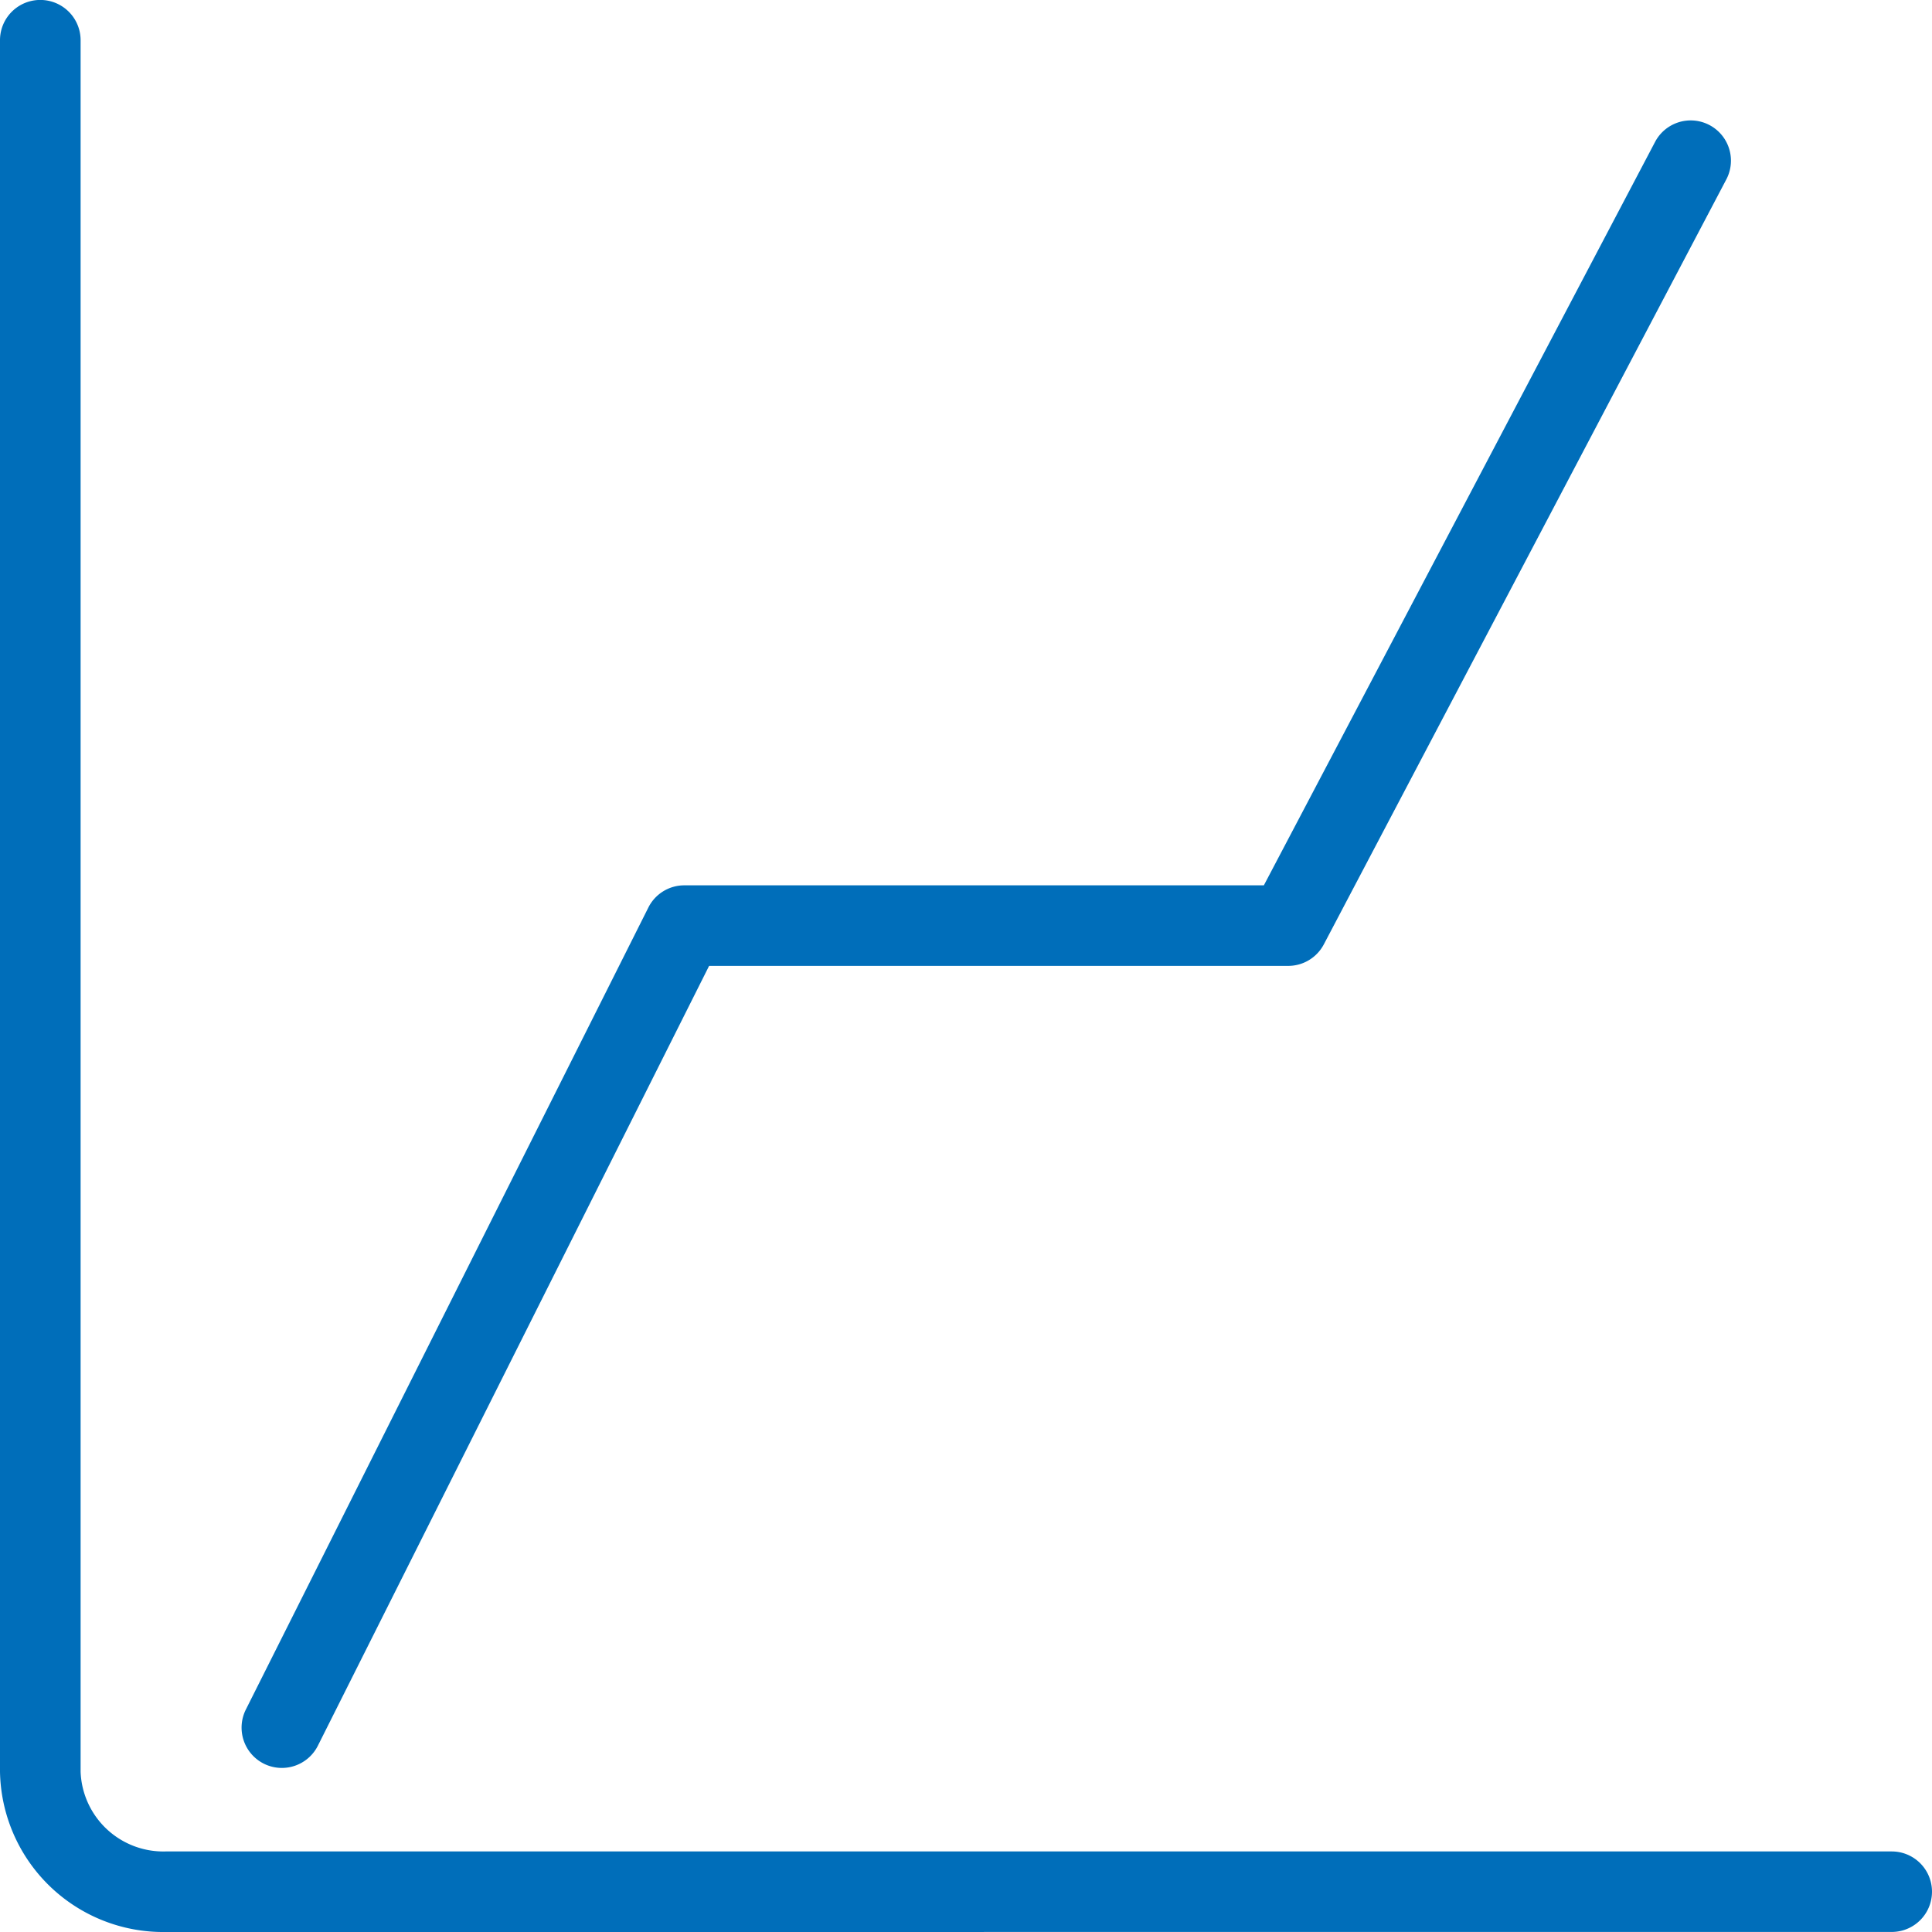
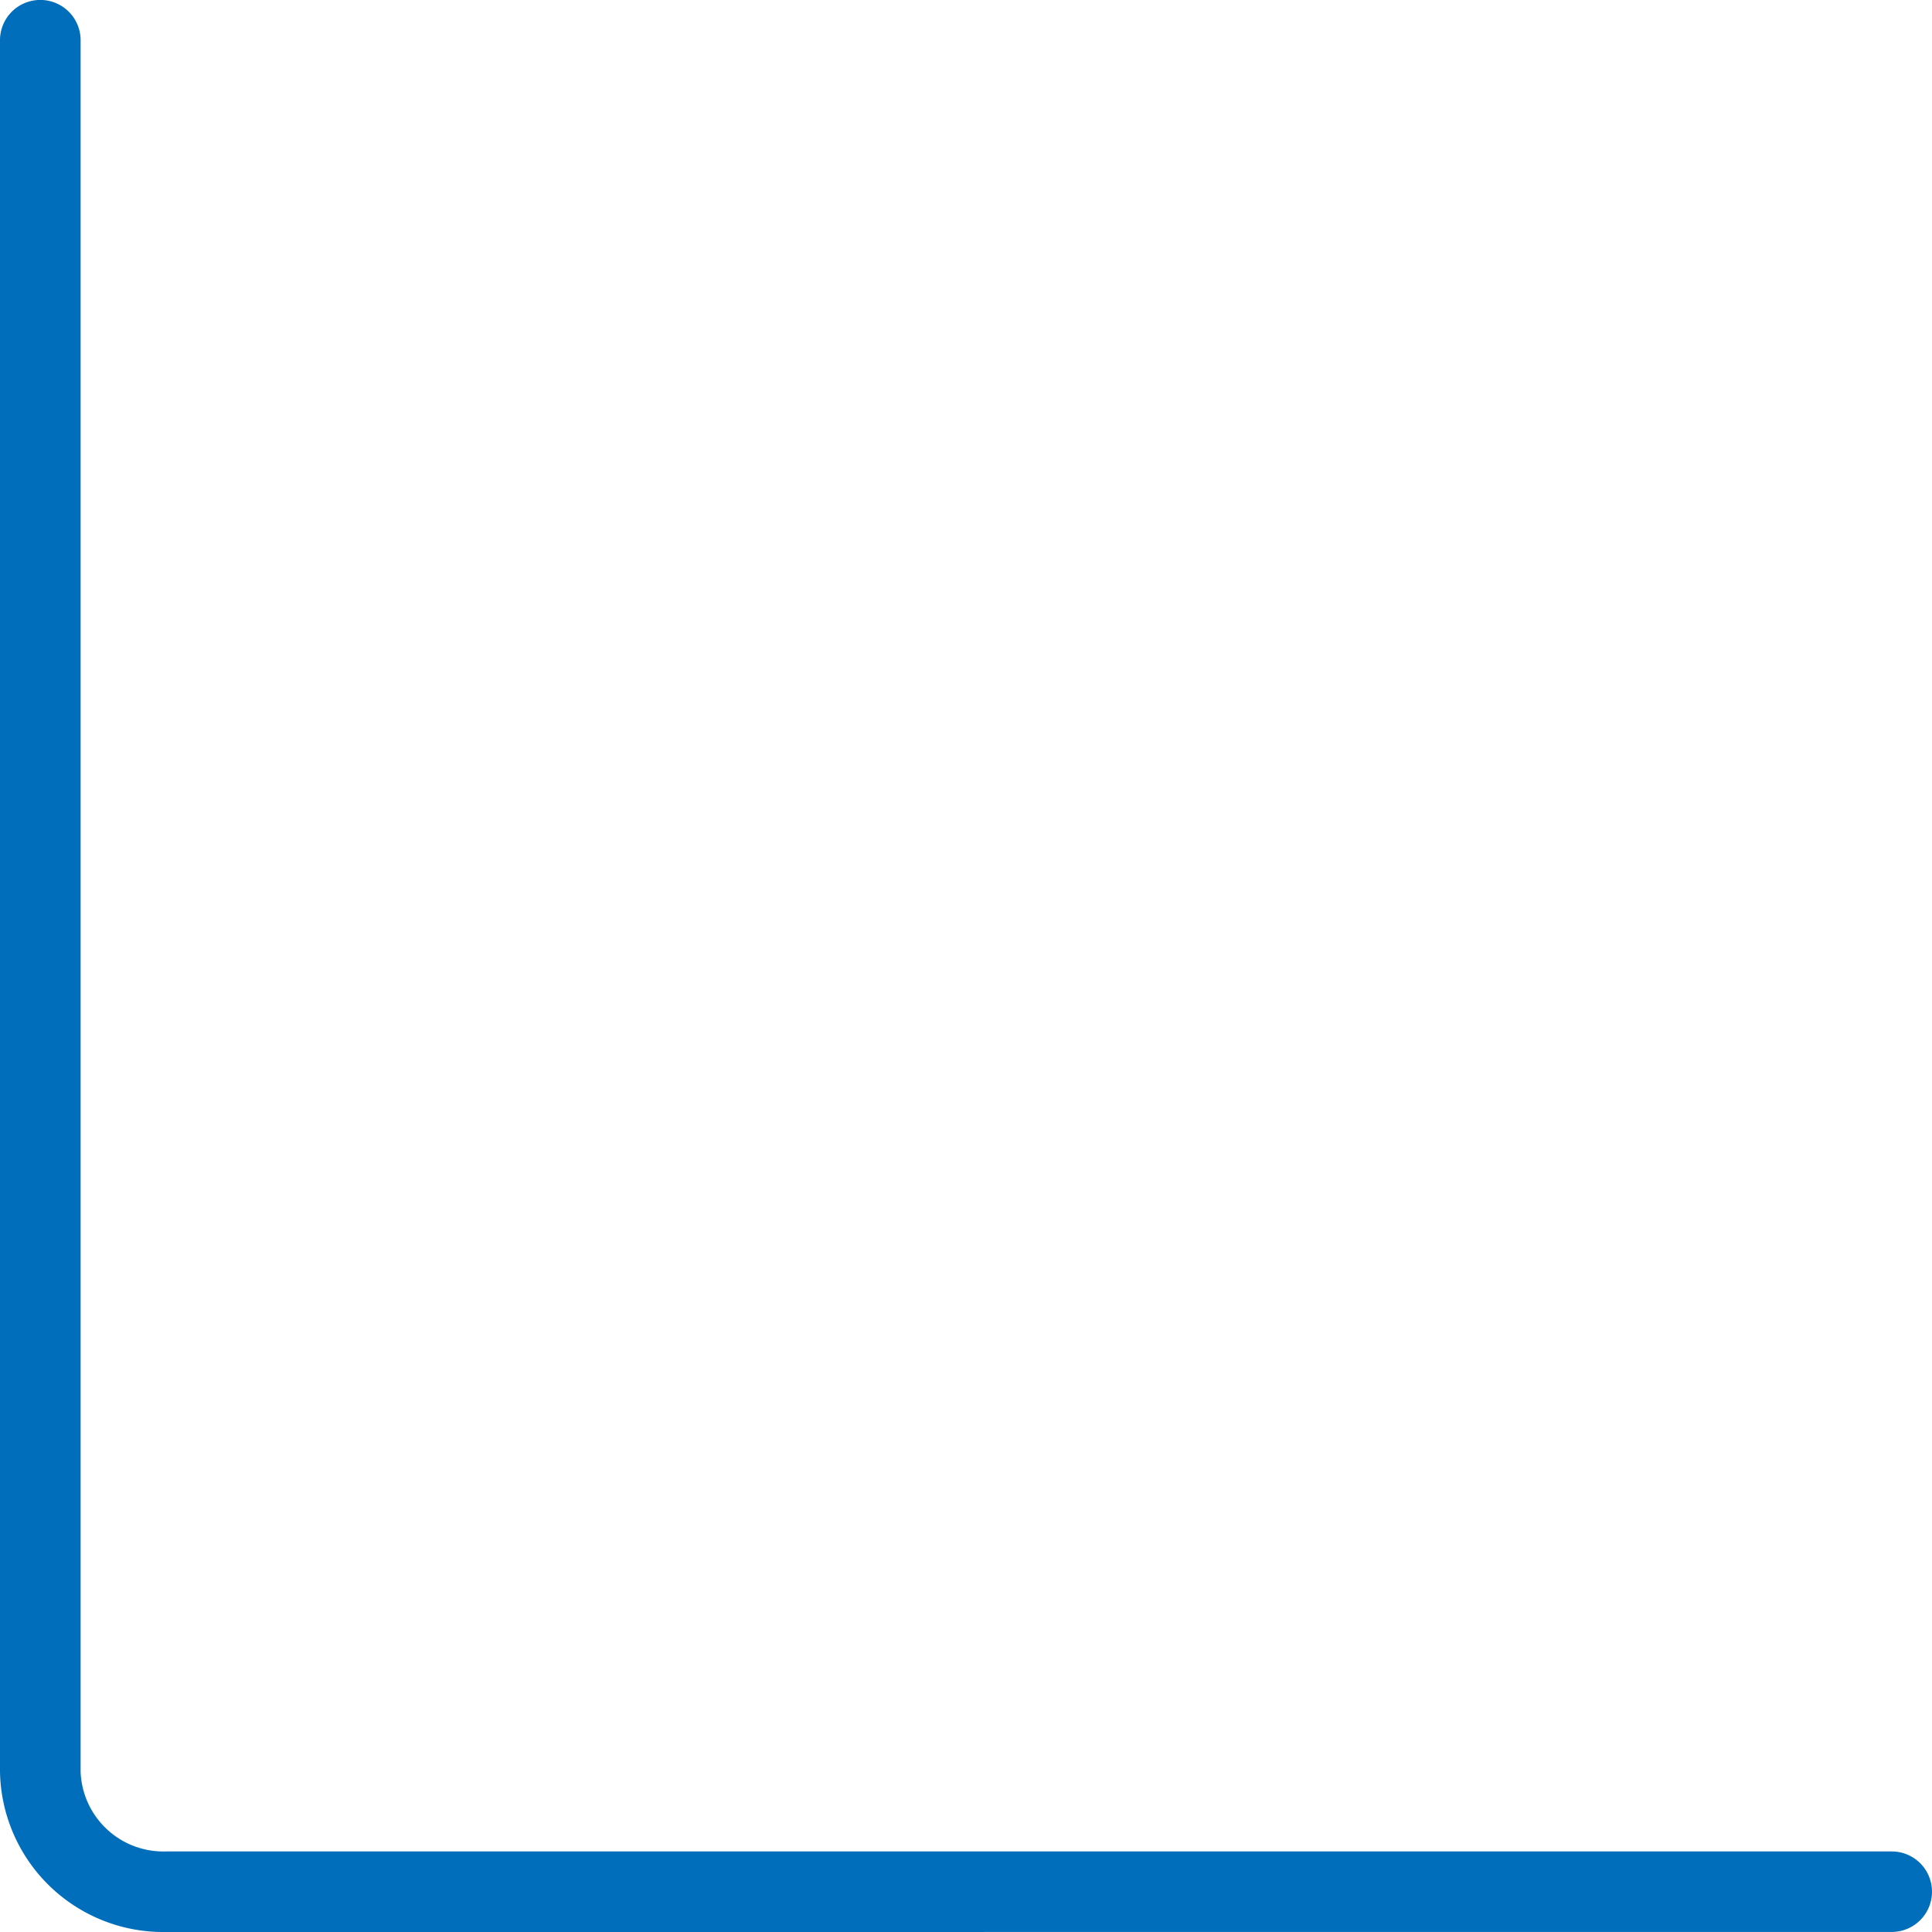
<svg xmlns="http://www.w3.org/2000/svg" width="36" height="36">
-   <path data-name="Shape 668" d="M3.084 36A3.041 3.041 0 010 33.014V.75a.75.75 0 01.751-.751.751.751 0 01.751.751v32.264a1.543 1.543 0 001.582 1.485H35.25a.75.75 0 010 1.5zm1.831-3.137a.752.752 0 01-.334-1.008l7.5-14.944a.748.748 0 01.669-.414h10.8l7.29-13.853a.75.75 0 011.327.7l-7.5 14.254a.751.751 0 01-.664.4h-10.79l-7.29 14.531a.751.751 0 01-1.008.334z" fill="#006eba" />
+   <path data-name="Shape 668" d="M3.084 36A3.041 3.041 0 010 33.014V.75a.75.75 0 01.751-.751.751.751 0 01.751.751v32.264a1.543 1.543 0 001.582 1.485H35.25a.75.75 0 010 1.5m1.831-3.137a.752.752 0 01-.334-1.008l7.5-14.944a.748.748 0 01.669-.414h10.8l7.29-13.853a.75.75 0 011.327.7l-7.5 14.254a.751.751 0 01-.664.4h-10.79l-7.29 14.531a.751.751 0 01-1.008.334z" fill="#006eba" />
</svg>